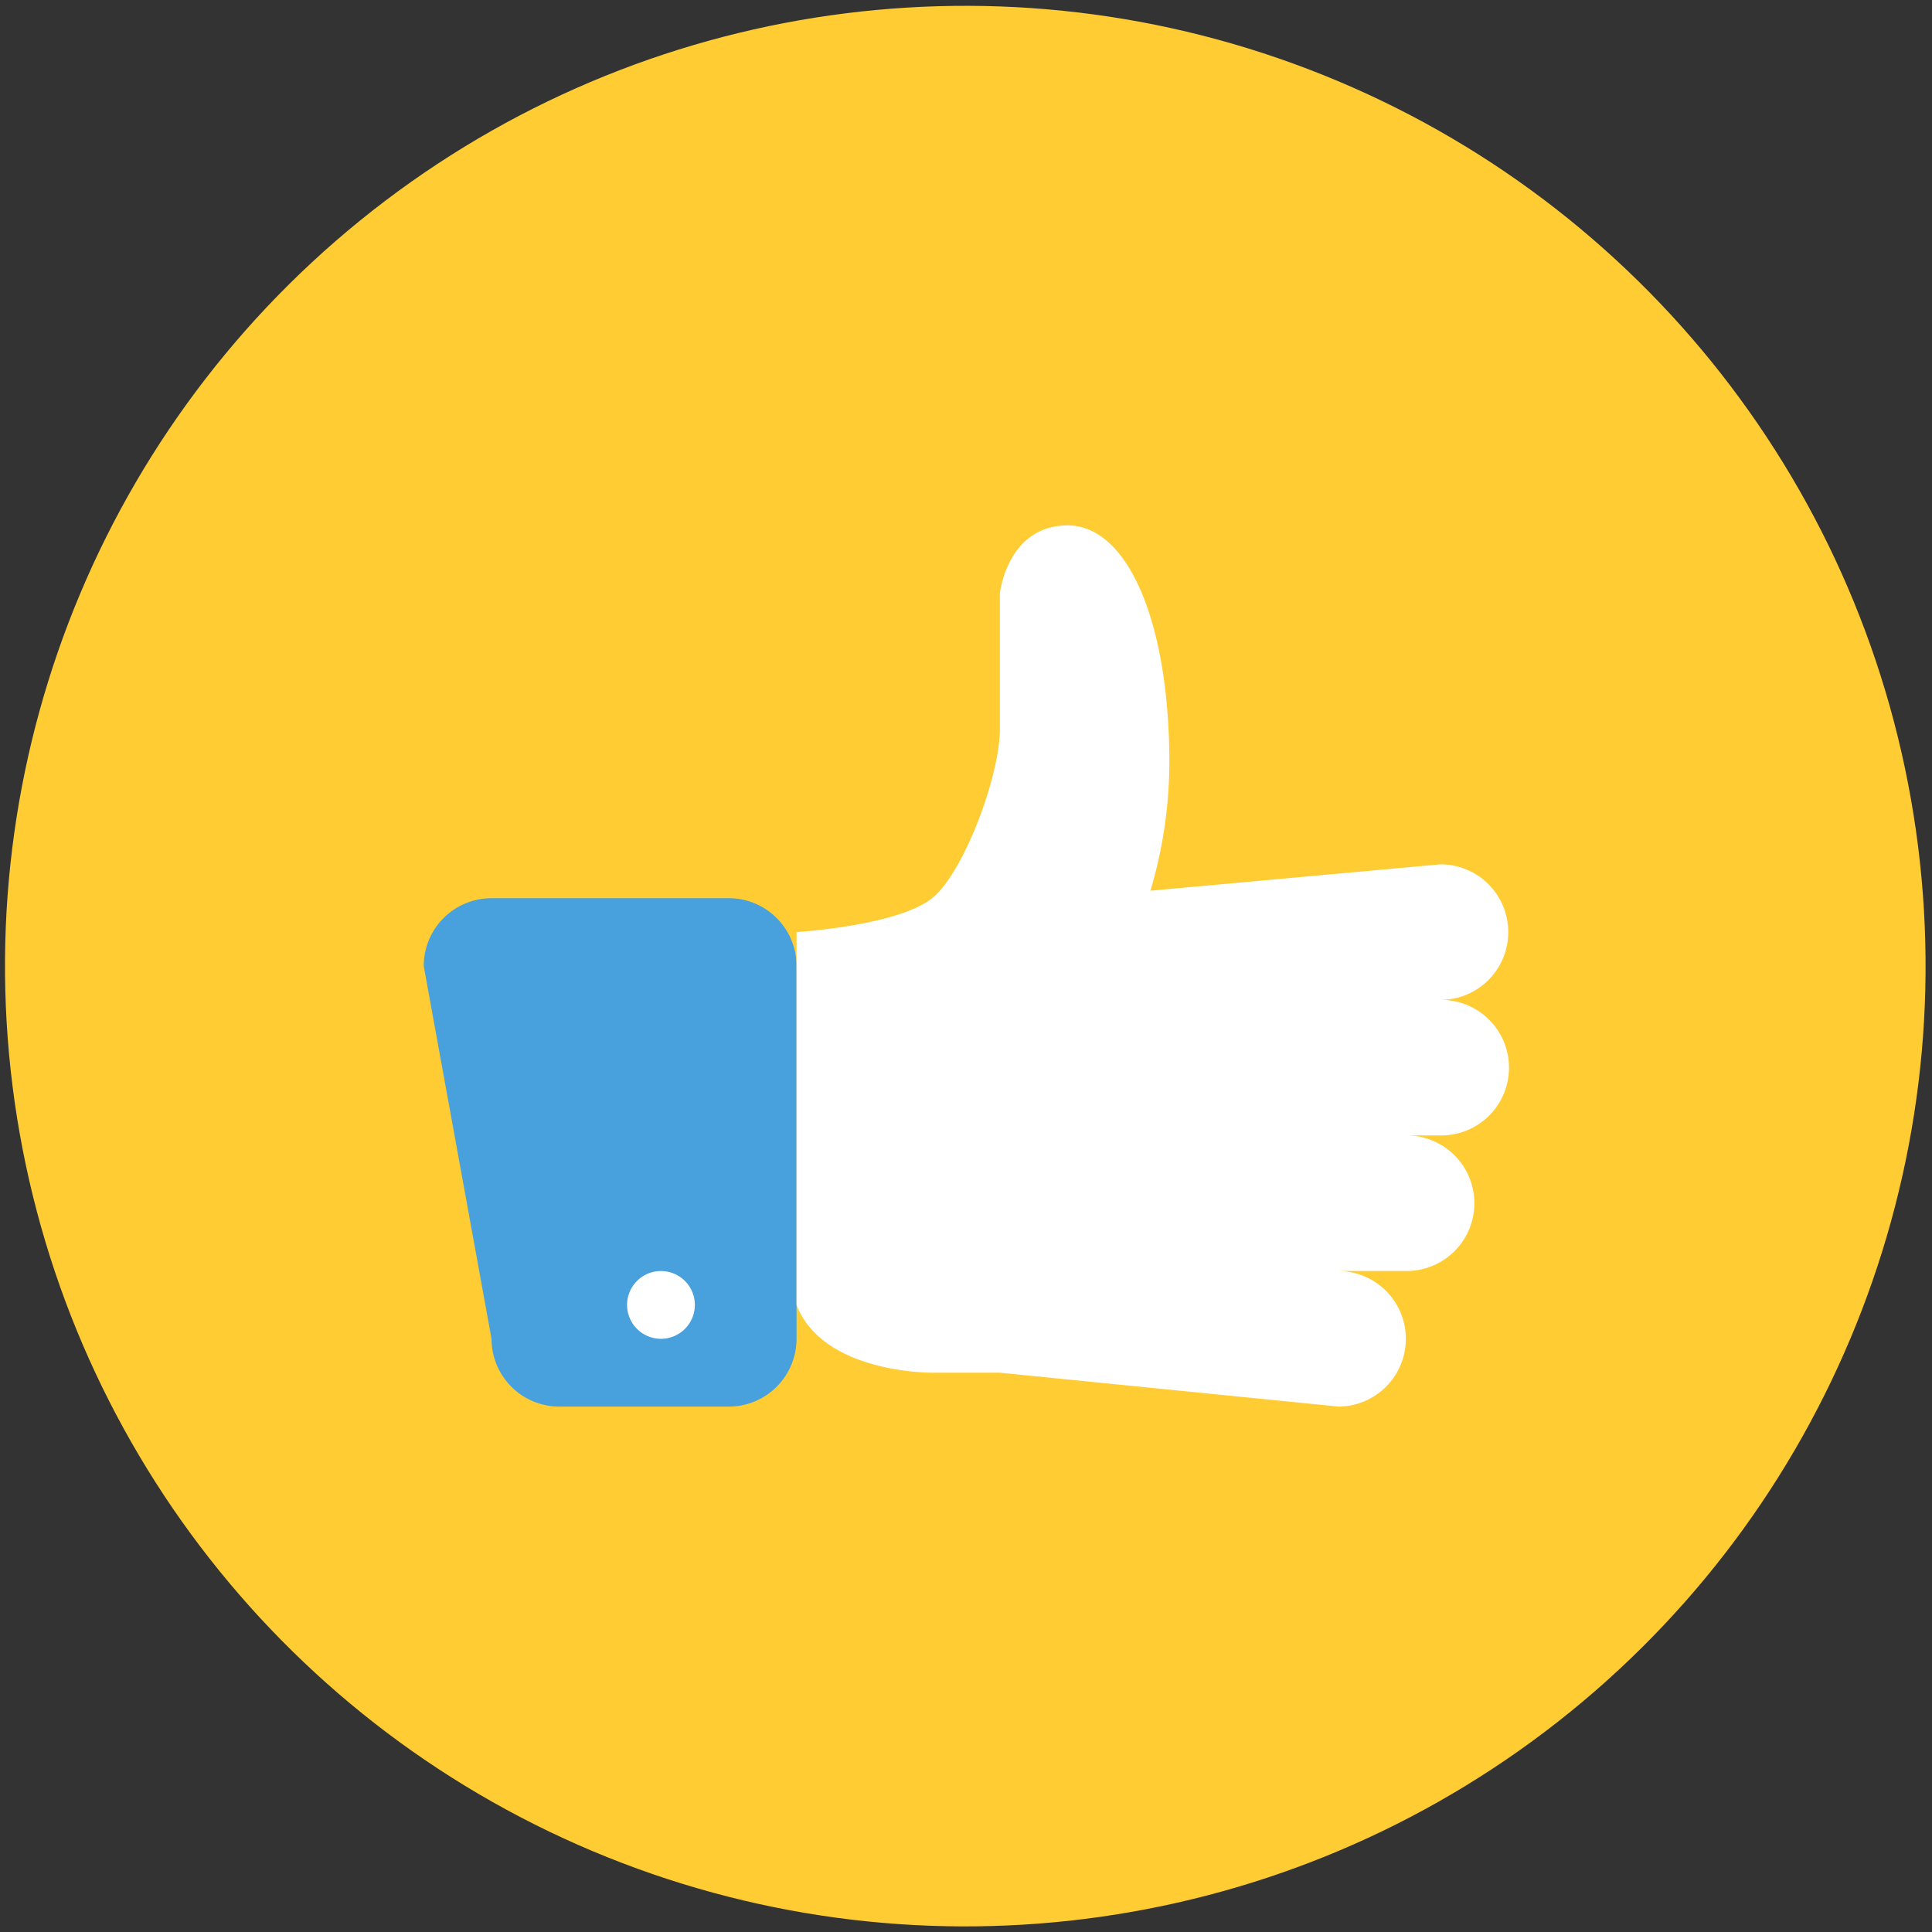
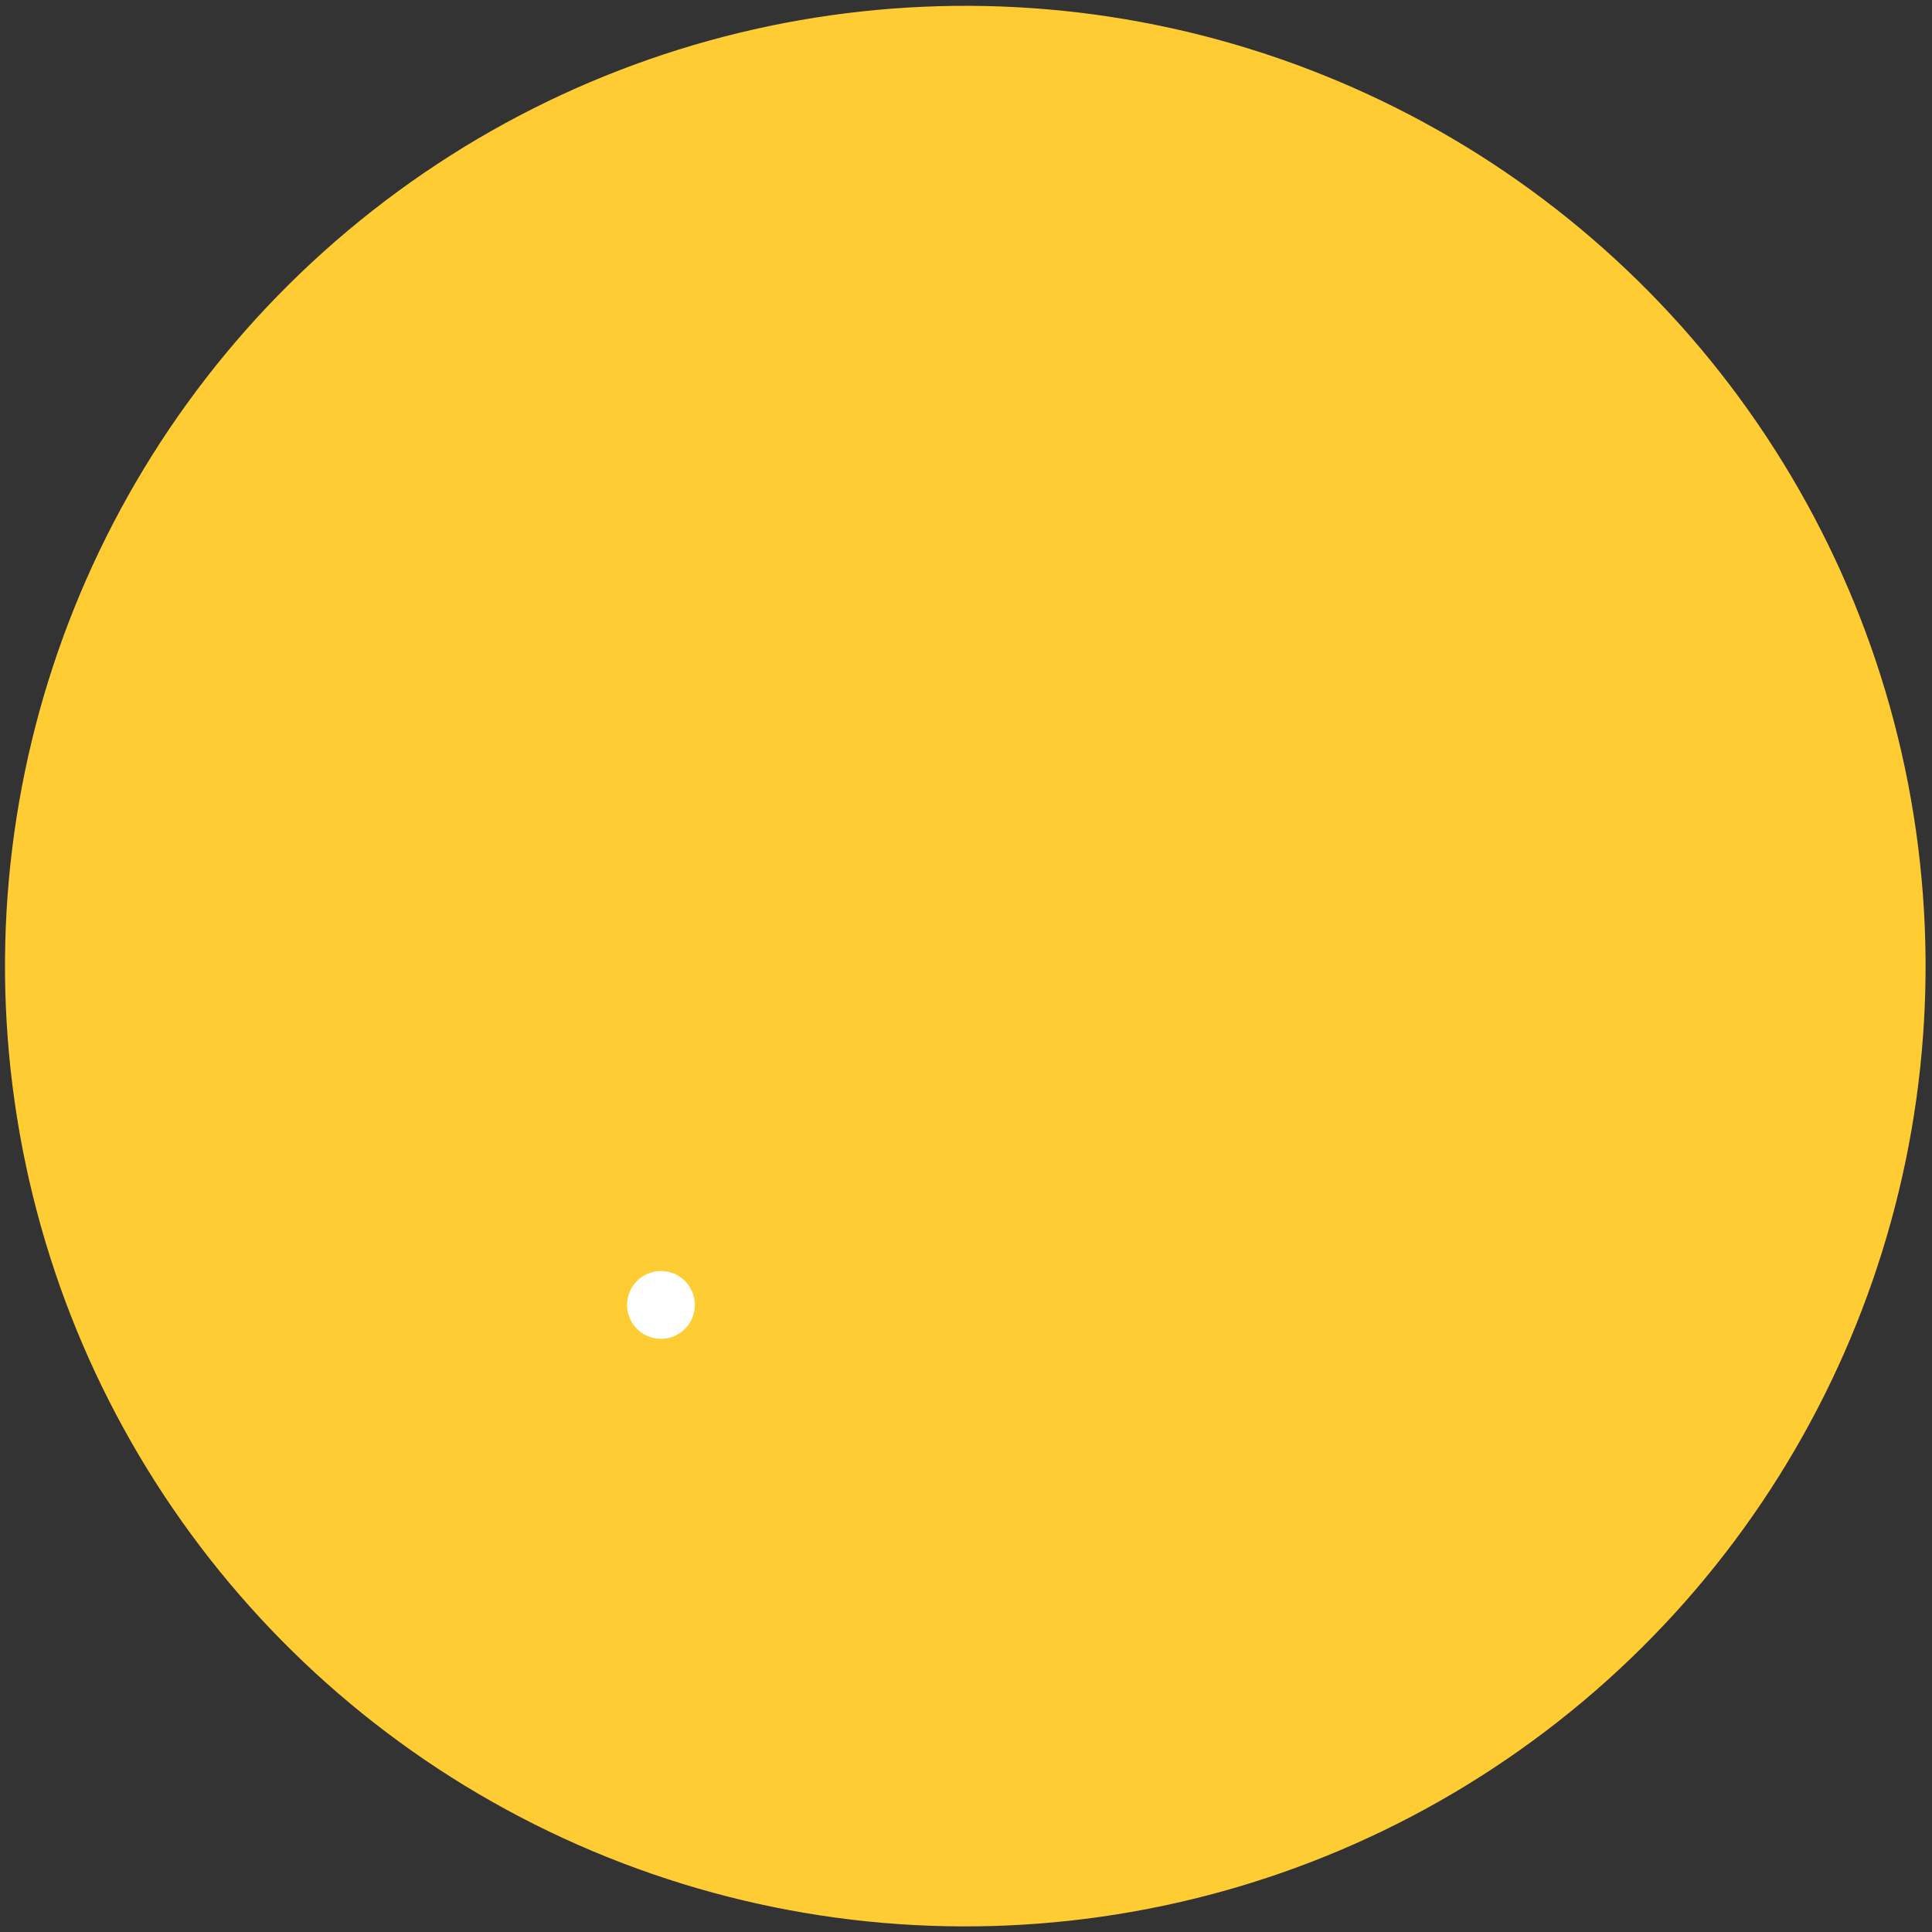
<svg xmlns="http://www.w3.org/2000/svg" id="Capa_1" data-name="Capa 1" width="82.5mm" height="82.5mm" viewBox="0 0 233.858 233.858">
  <rect x="0" y="0" width="233.858" height="233.858" fill="#333333" stroke="none" />
  <defs>
    <style>.cls-1{fill:#fc3;}.cls-2{fill:#48a0dc;}.cls-3{fill:#fff;}</style>
  </defs>
  <title>Mesa de trabajo 1</title>
  <circle class="cls-1" cx="116.843" cy="116.942" r="116.237" transform="translate(-36.278 179.246) rotate(-67.165)" />
  <g id="Jacket">
-     <path class="cls-2" d="M88.212,108.722H59.496a8.207,8.207,0,0,0-8.205,8.207l8.205,45.126a8.205,8.205,0,0,0,8.205,8.205H88.212a8.205,8.205,0,0,0,8.205-8.205v-45.126A8.207,8.207,0,0,0,88.212,108.722Z" />
-   </g>
+     </g>
  <g id="Button">
    <path class="cls-3" d="M80.007,153.851a4.102,4.102,0,1,1-4.103,4.102A4.101,4.101,0,0,1,80.007,153.851Z" />
  </g>
  <g id="Hand">
-     <path class="cls-3" d="M174.362,121.032a8.205,8.205,0,1,0,0-16.41l-35.114,3.195a54.535,54.535,0,0,0,2.296-15.5c0-16.925-4.996-28.719-12.308-28.719-7.308,0-8.205,8.206-8.205,8.206V88.212c0,5.767-4.414,17.489-8.204,20.51-4.194,3.35-16.409,4.104-16.409,4.104v45.126c3.209,8.335,16.409,8.205,16.409,8.205h8.204l41.024,4.103a8.206,8.206,0,0,0,0-16.411H170.26a8.205,8.205,0,0,0,0-16.41h4.101a8.204,8.204,0,1,0,0-16.407Z" />
-   </g>
+     </g>
</svg>